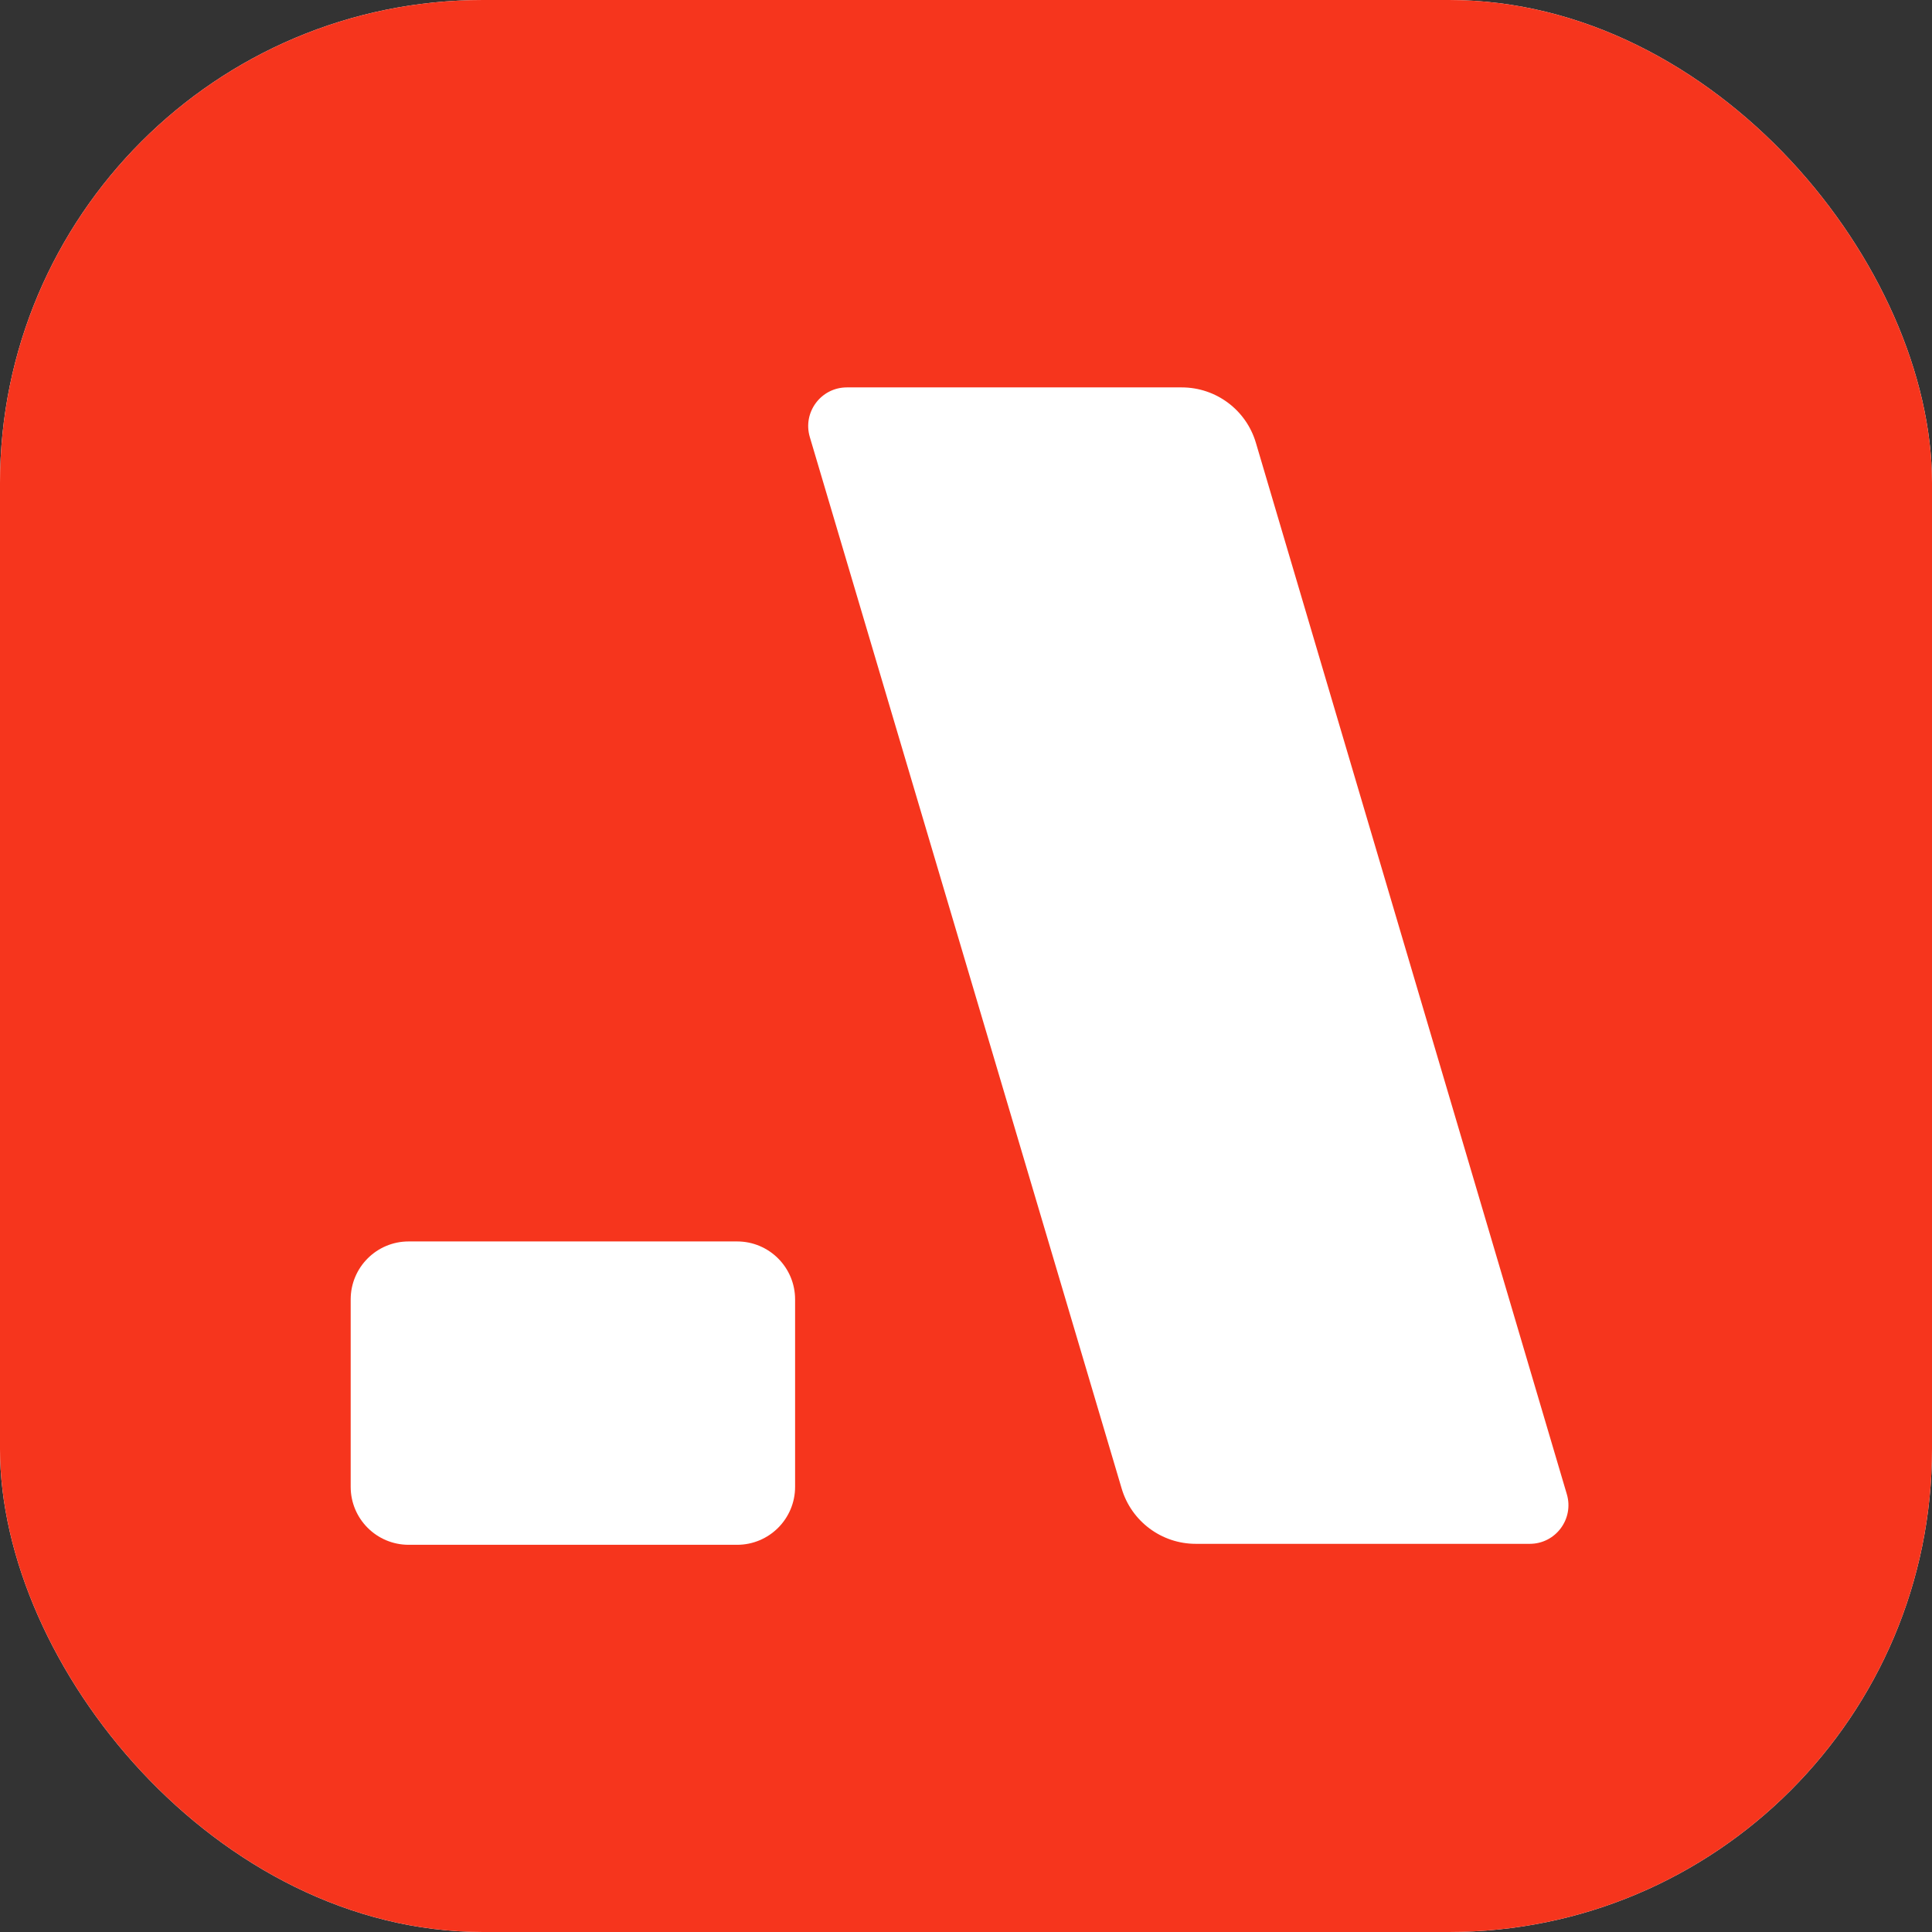
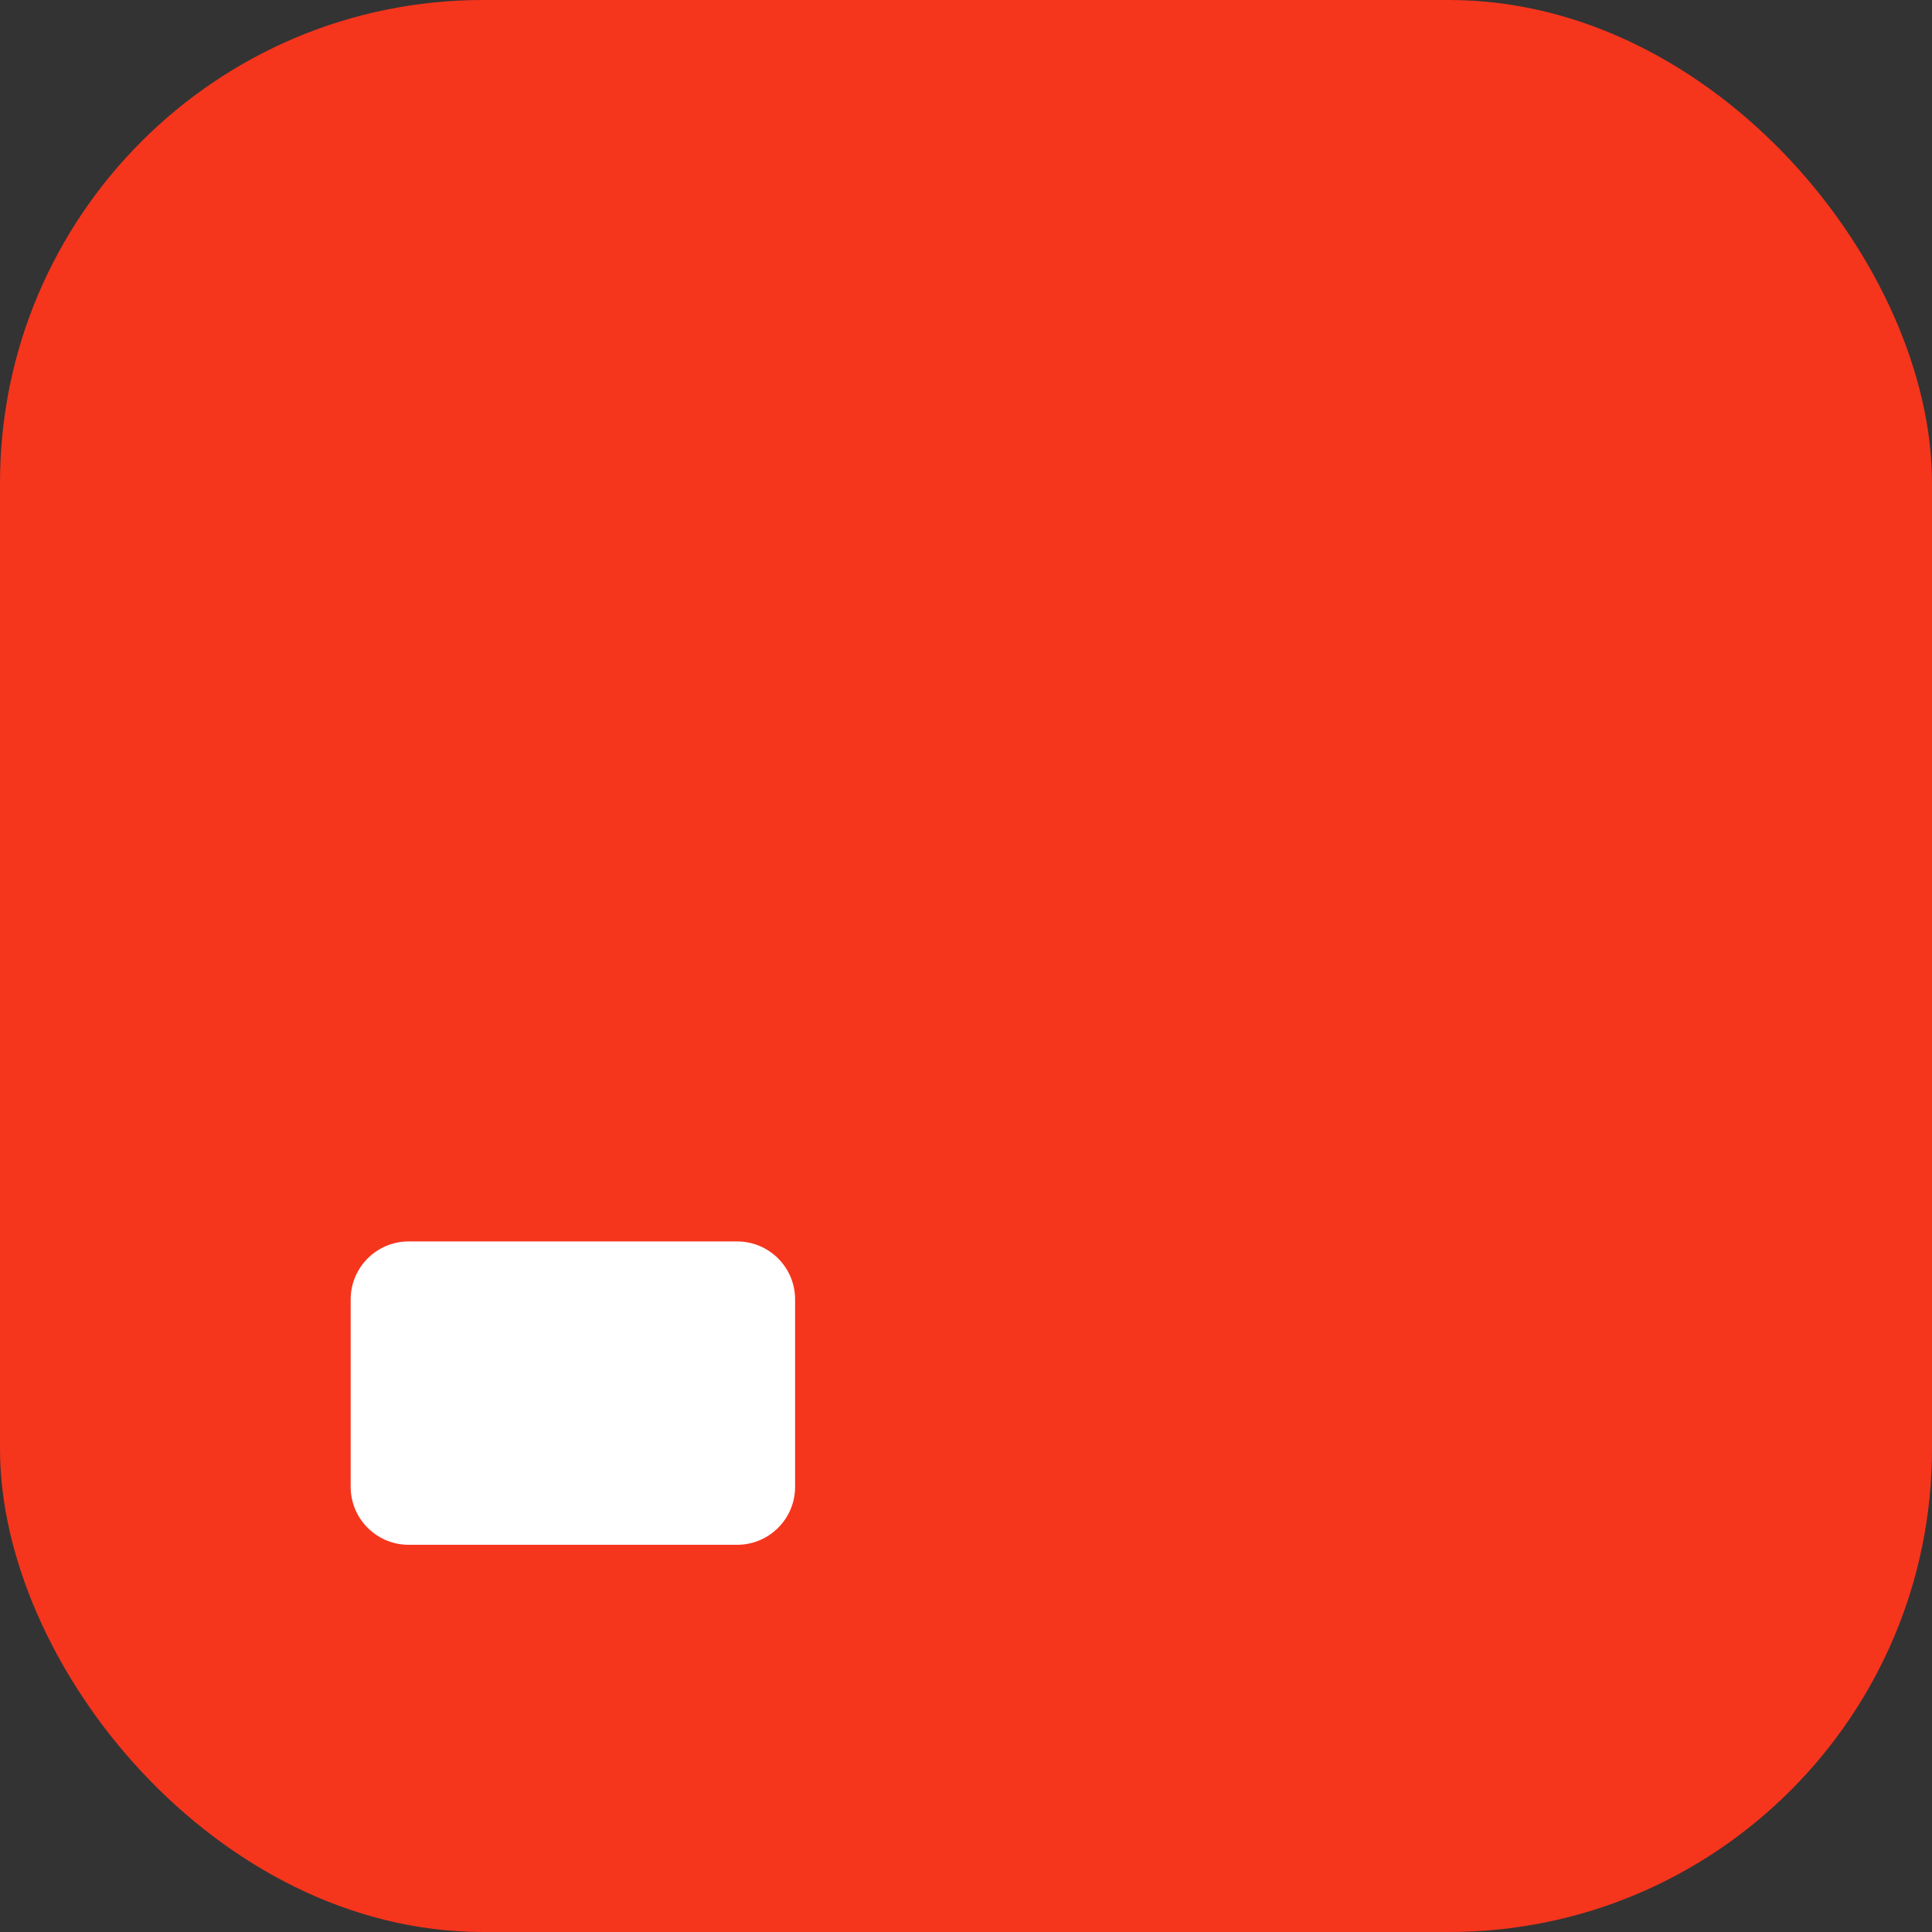
<svg xmlns="http://www.w3.org/2000/svg" version="1.1" width="1000" height="1000">
  <rect width="100%" height="100%" fill="#333333" stroke="none" />
  <g clip-path="url(#SvgjsClipPath1189)">
-     <rect width="1000" height="1000" fill="#ffffff" />
    <g transform="matrix(3.145,0,0,3.145,-5.684341886080802e-14,-5.684341886080802e-14)">
      <svg version="1.1" width="318" height="318">
        <svg width="318" height="318" viewBox="0 0 318 318" fill="none">
          <rect width="318" height="318" fill="#F6351D" />
          <path d="M57.715 213.854C57.715 208.585 61.986 204.314 67.255 204.314H121.315C126.584 204.314 130.855 208.585 130.855 213.854V244.7C130.855 249.968 126.584 254.24 121.315 254.24H67.255C61.986 254.24 57.715 249.968 57.715 244.7V213.854Z" fill="white" />
-           <path d="M194.492 63.758H139.375C135.123 63.758 132.068 67.85 133.277 71.926L184.6 244.977C186.201 250.377 191.163 254.081 196.795 254.081H251.768C256.018 254.081 259.072 249.992 257.867 245.917L206.69 72.87C205.092 67.466 200.128 63.758 194.492 63.758Z" fill="white" />
        </svg>
      </svg>
    </g>
  </g>
  <defs>
    <clipPath id="SvgjsClipPath1189">
      <rect width="1000" height="1000" x="0" y="0" rx="250" ry="250" />
    </clipPath>
  </defs>
</svg>